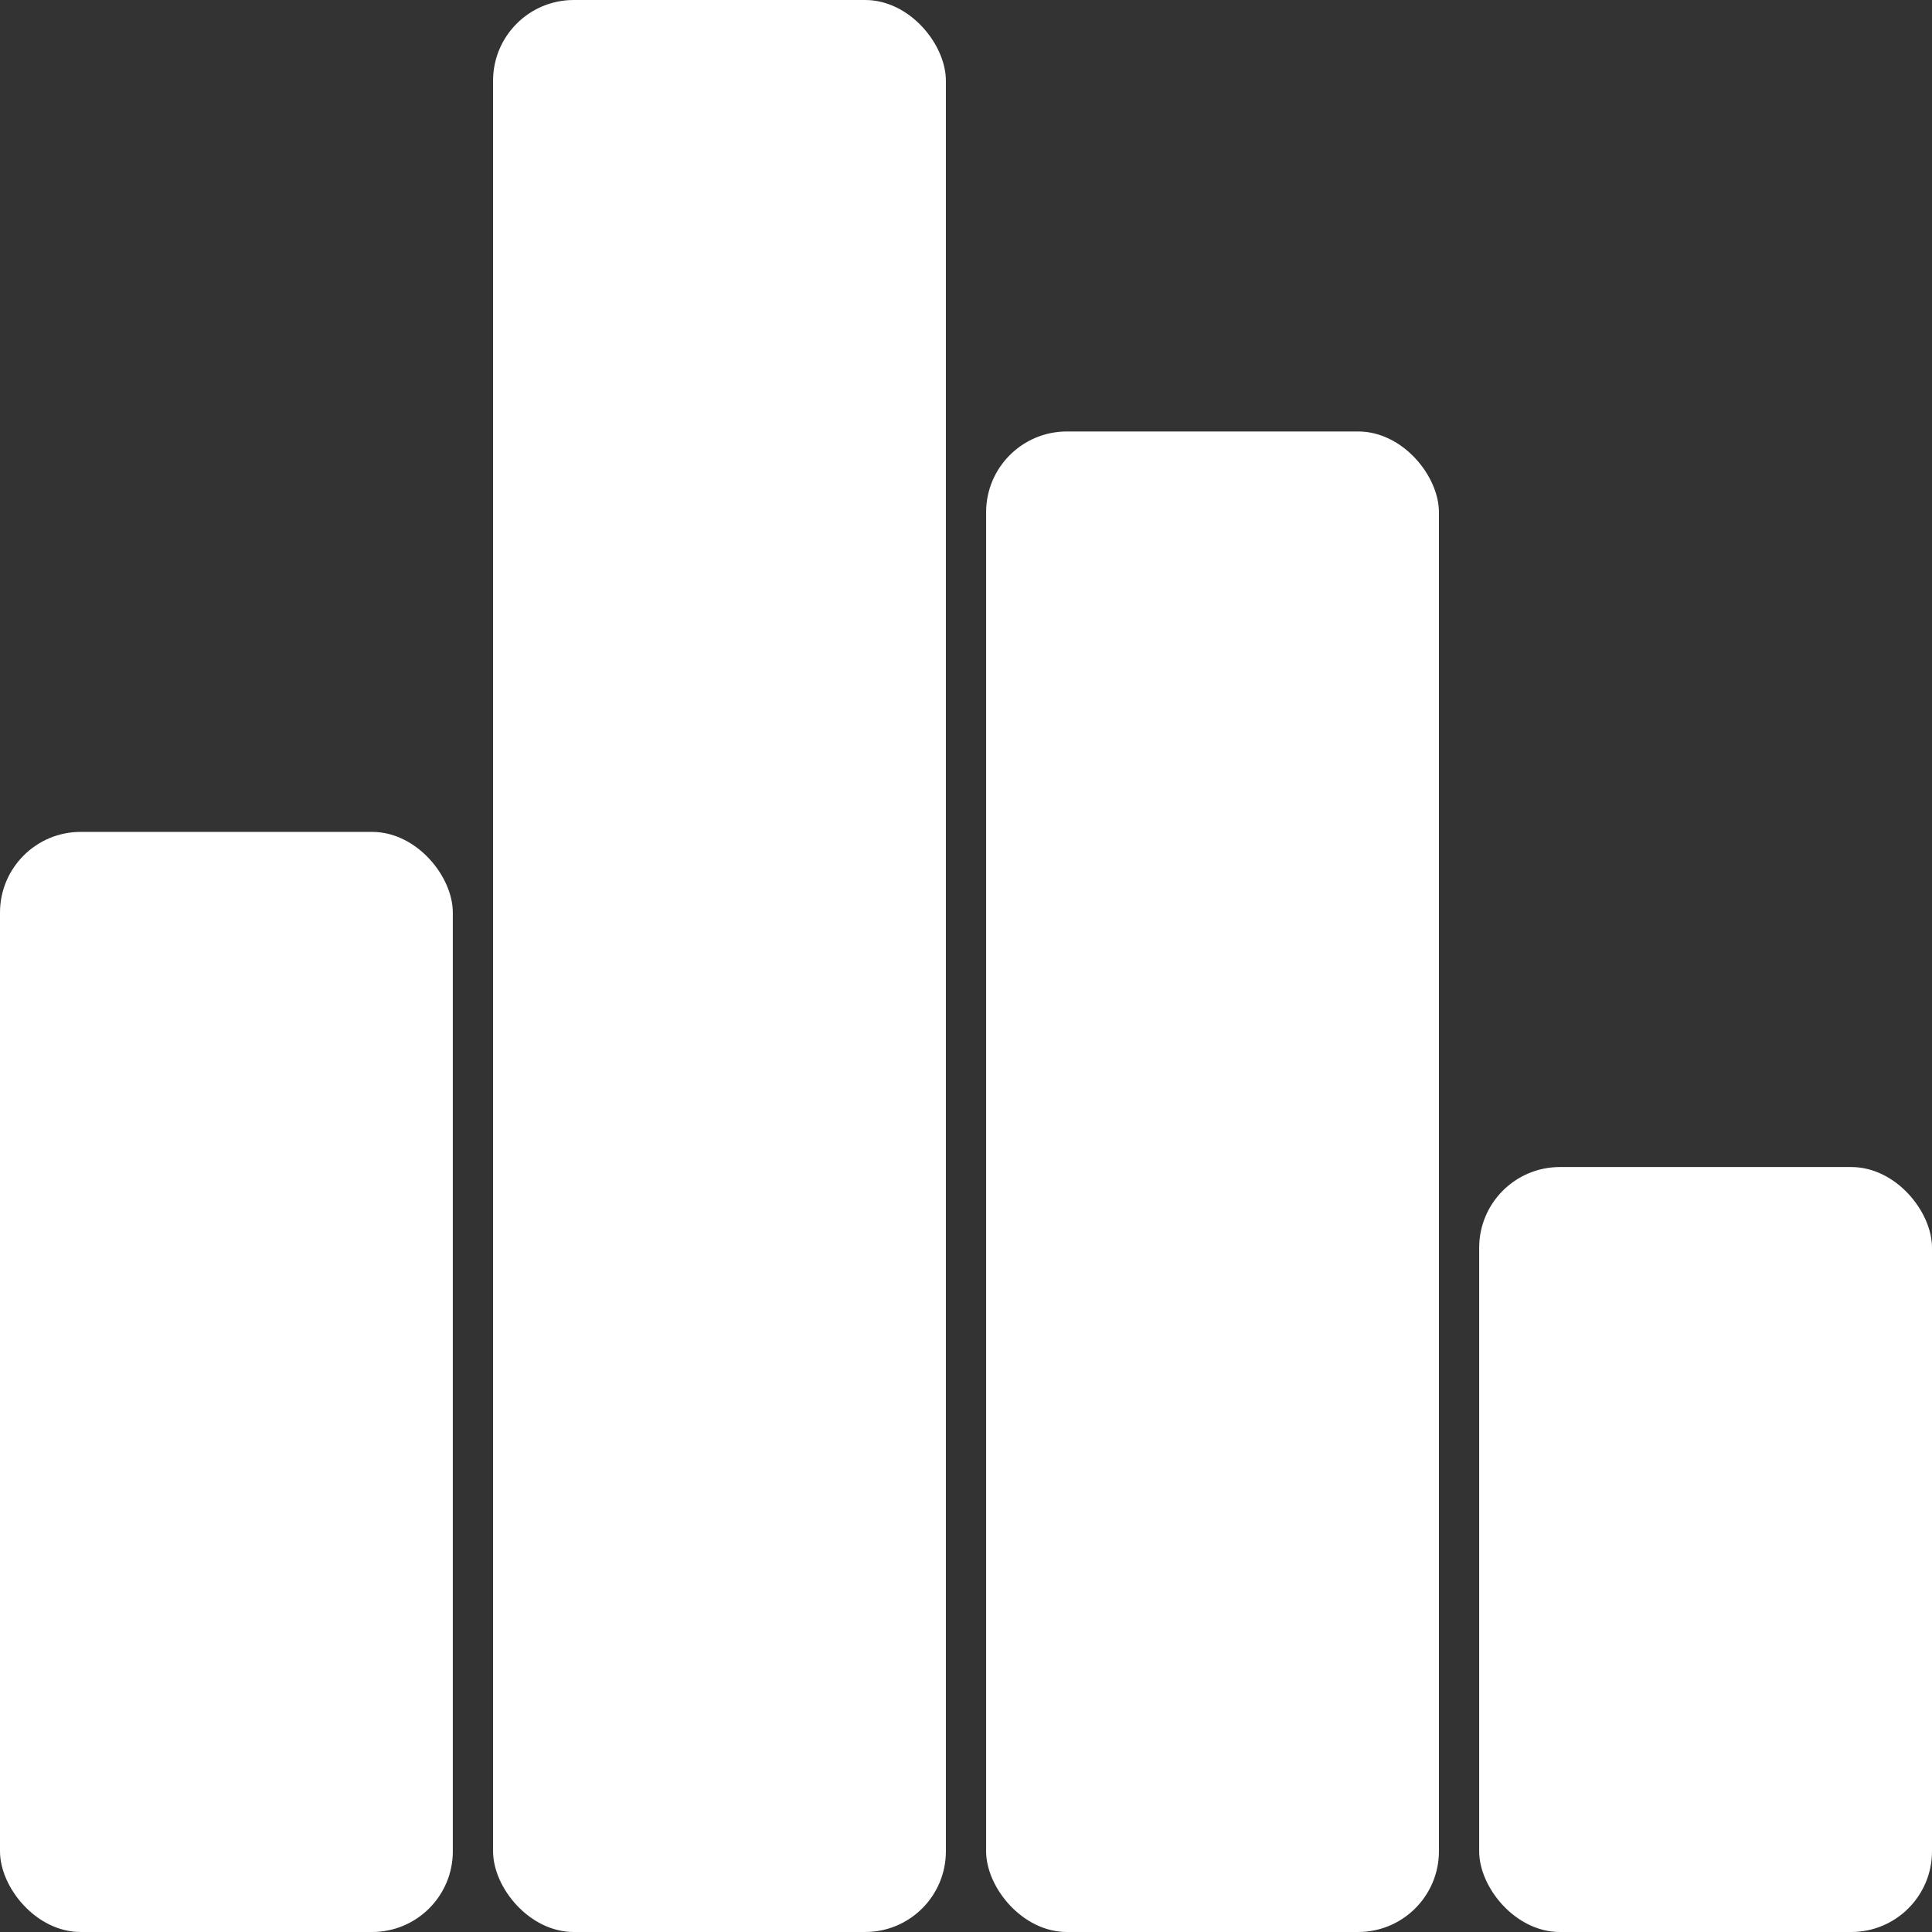
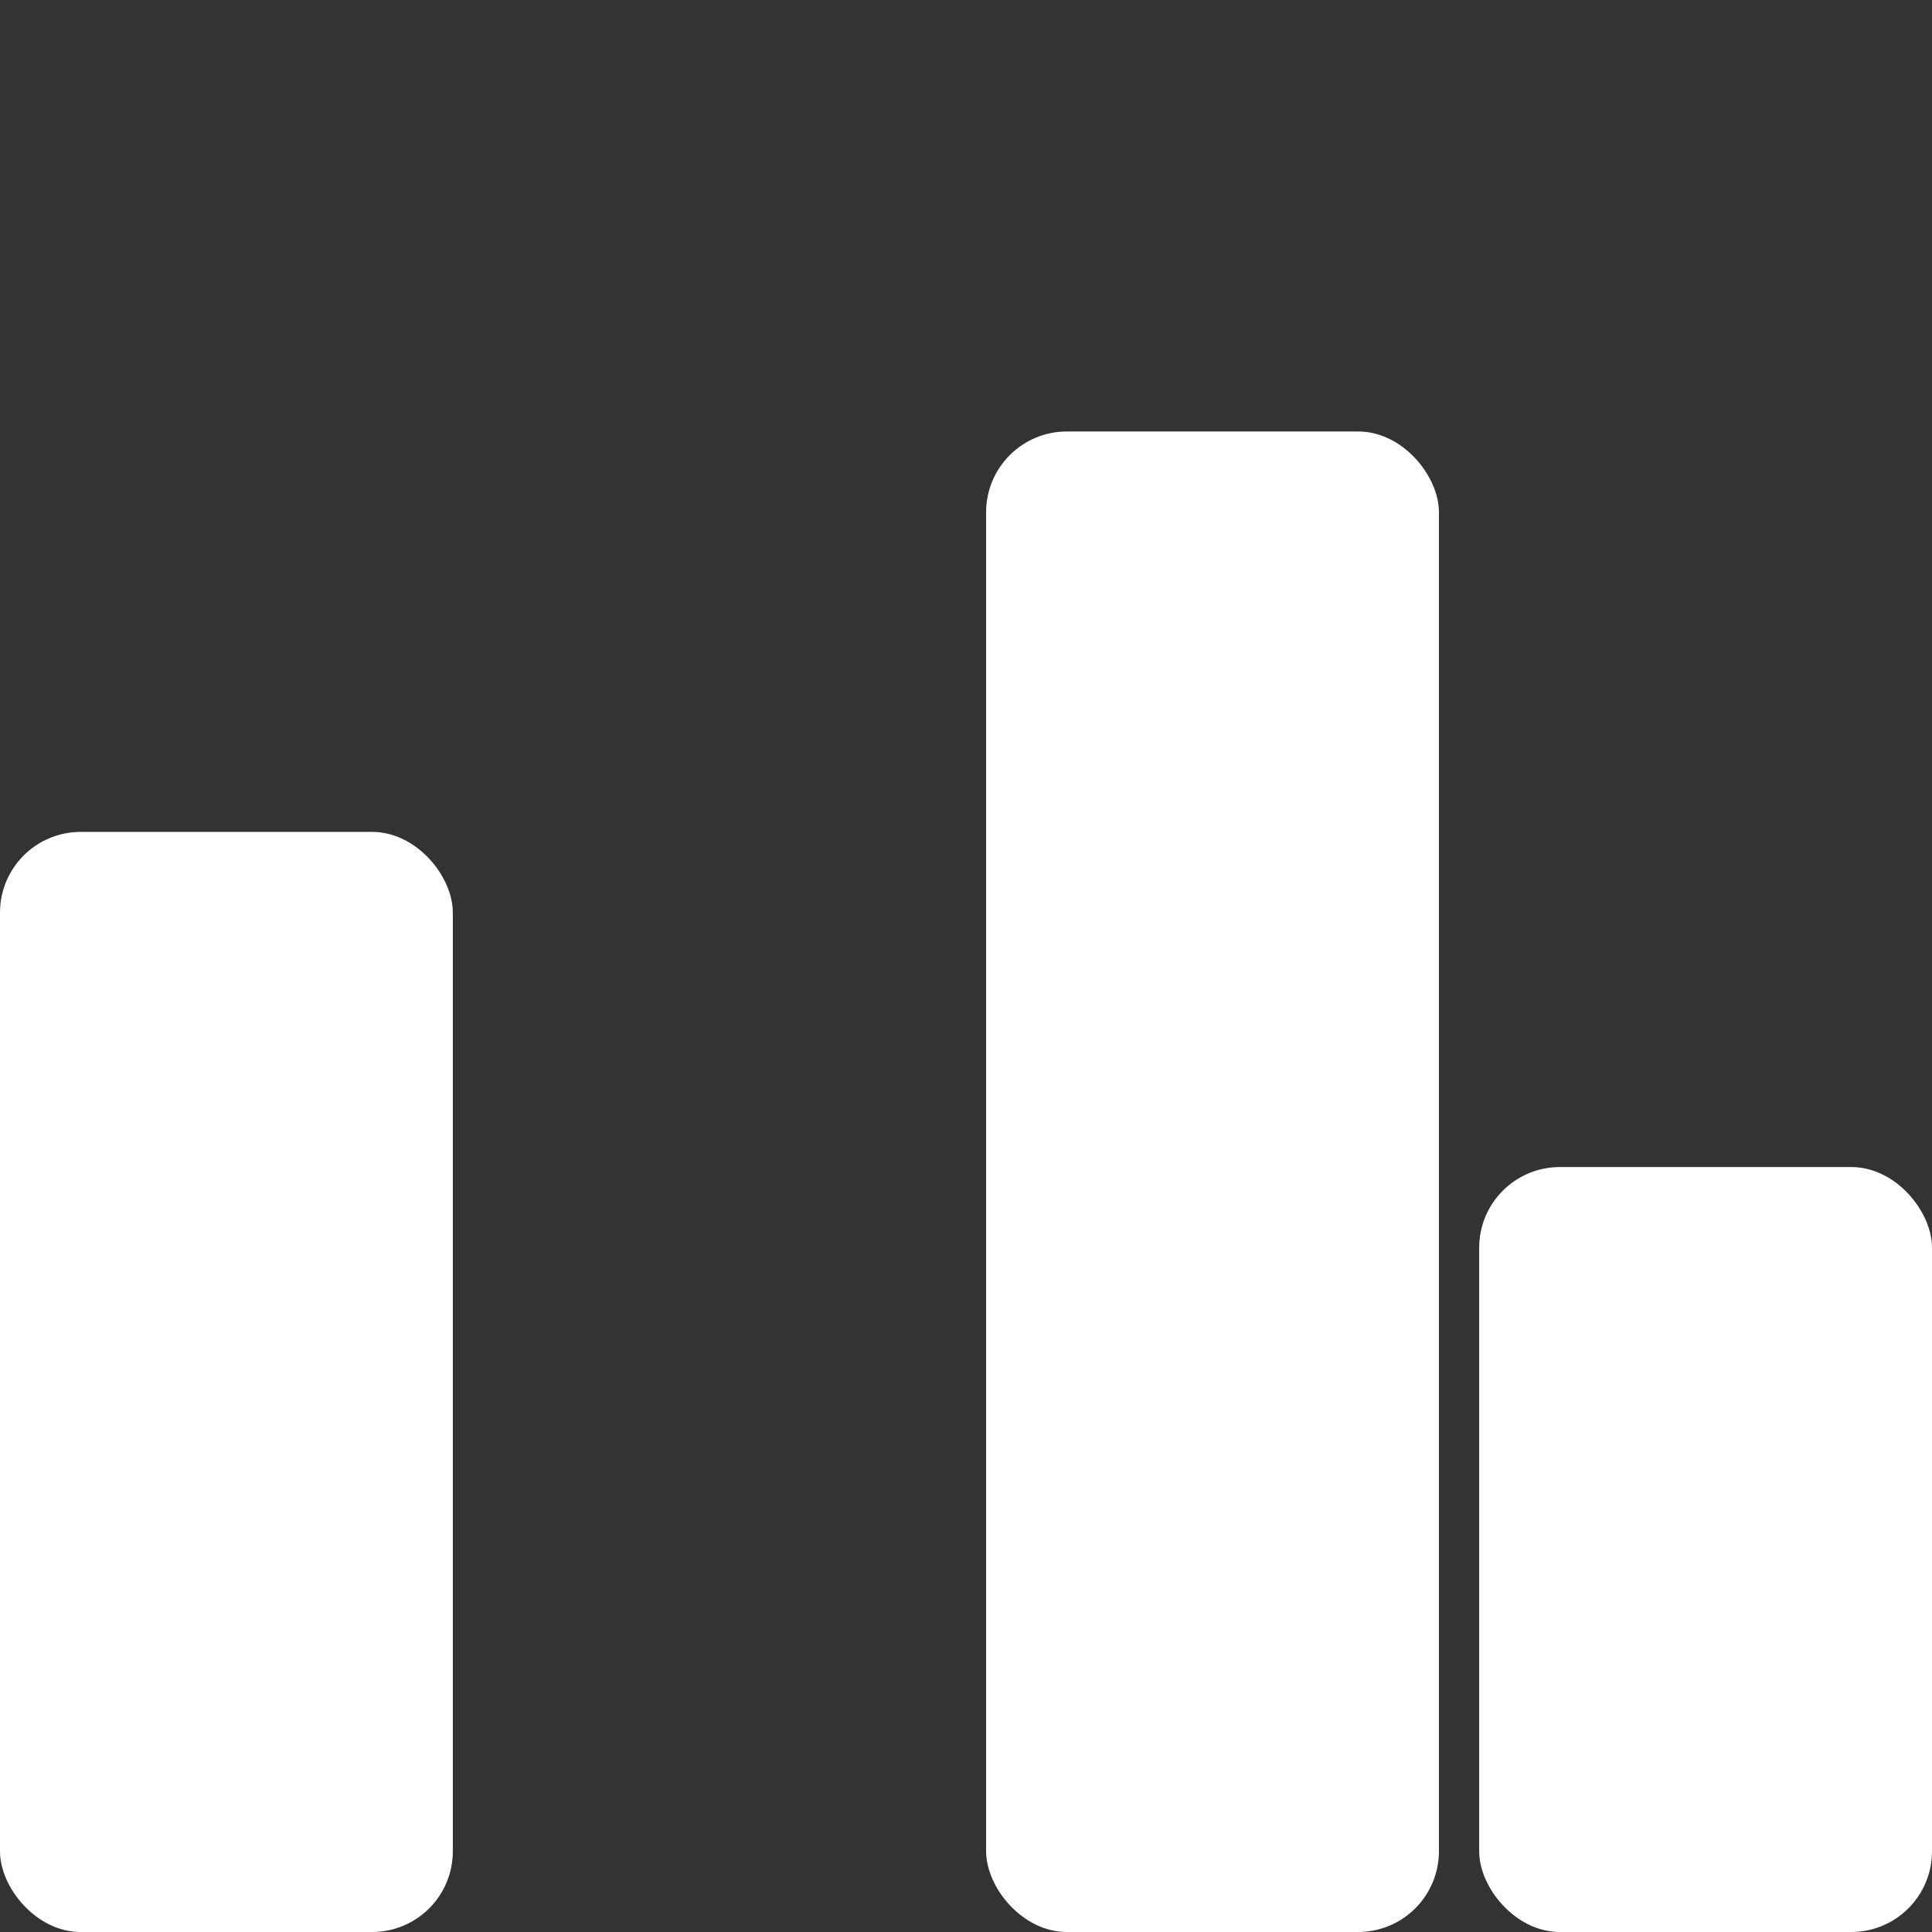
<svg xmlns="http://www.w3.org/2000/svg" id="Layer_1" data-name="Layer 1" width="100" height="100" viewBox="0 0 100 100">
  <rect x="0" y="0" width="100" height="100" fill="#333333" stroke="none" />
  <defs>
    <style>.cls-1{fill:#fff;}</style>
  </defs>
  <title>leaderboard</title>
  <rect class="cls-1" y="43.059" width="23.438" height="56.941" rx="4.176" />
-   <rect class="cls-1" x="25.521" width="23.438" height="100" rx="4.176" />
  <rect class="cls-1" x="51.041" y="22.333" width="23.438" height="77.667" rx="4.181" />
  <rect class="cls-1" x="76.562" y="60.406" width="23.438" height="39.594" rx="4.177" />
</svg>